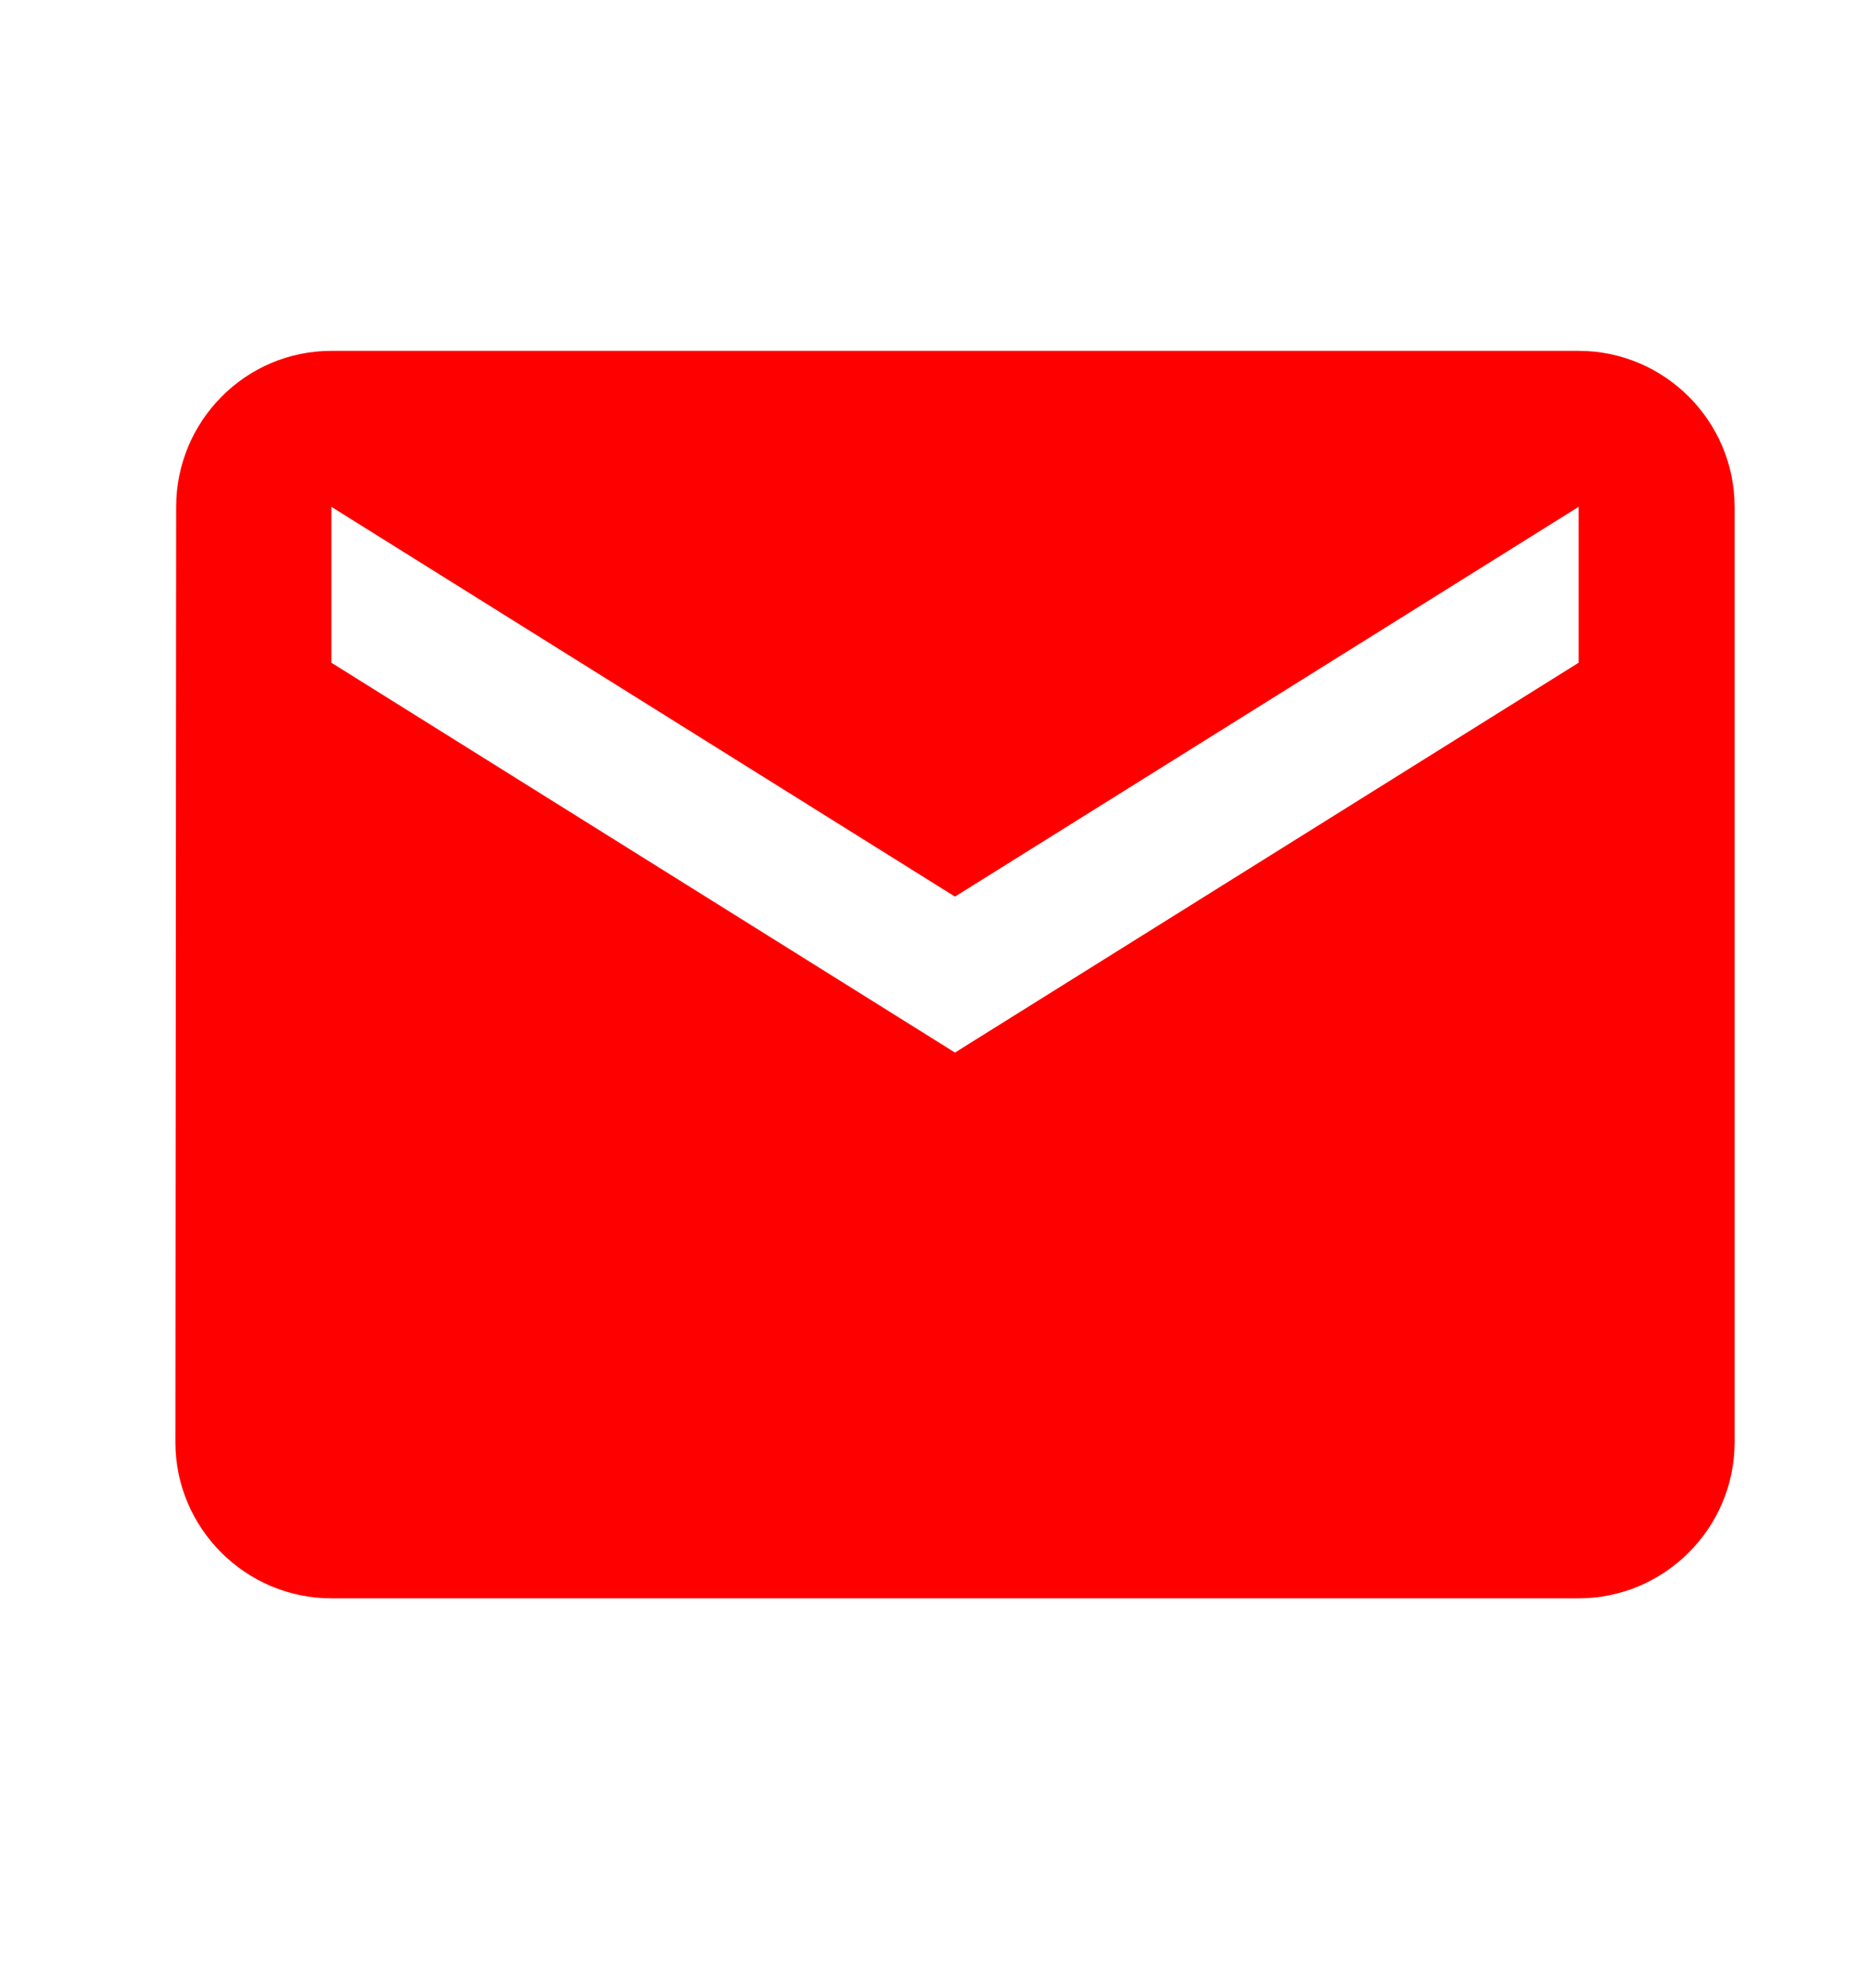
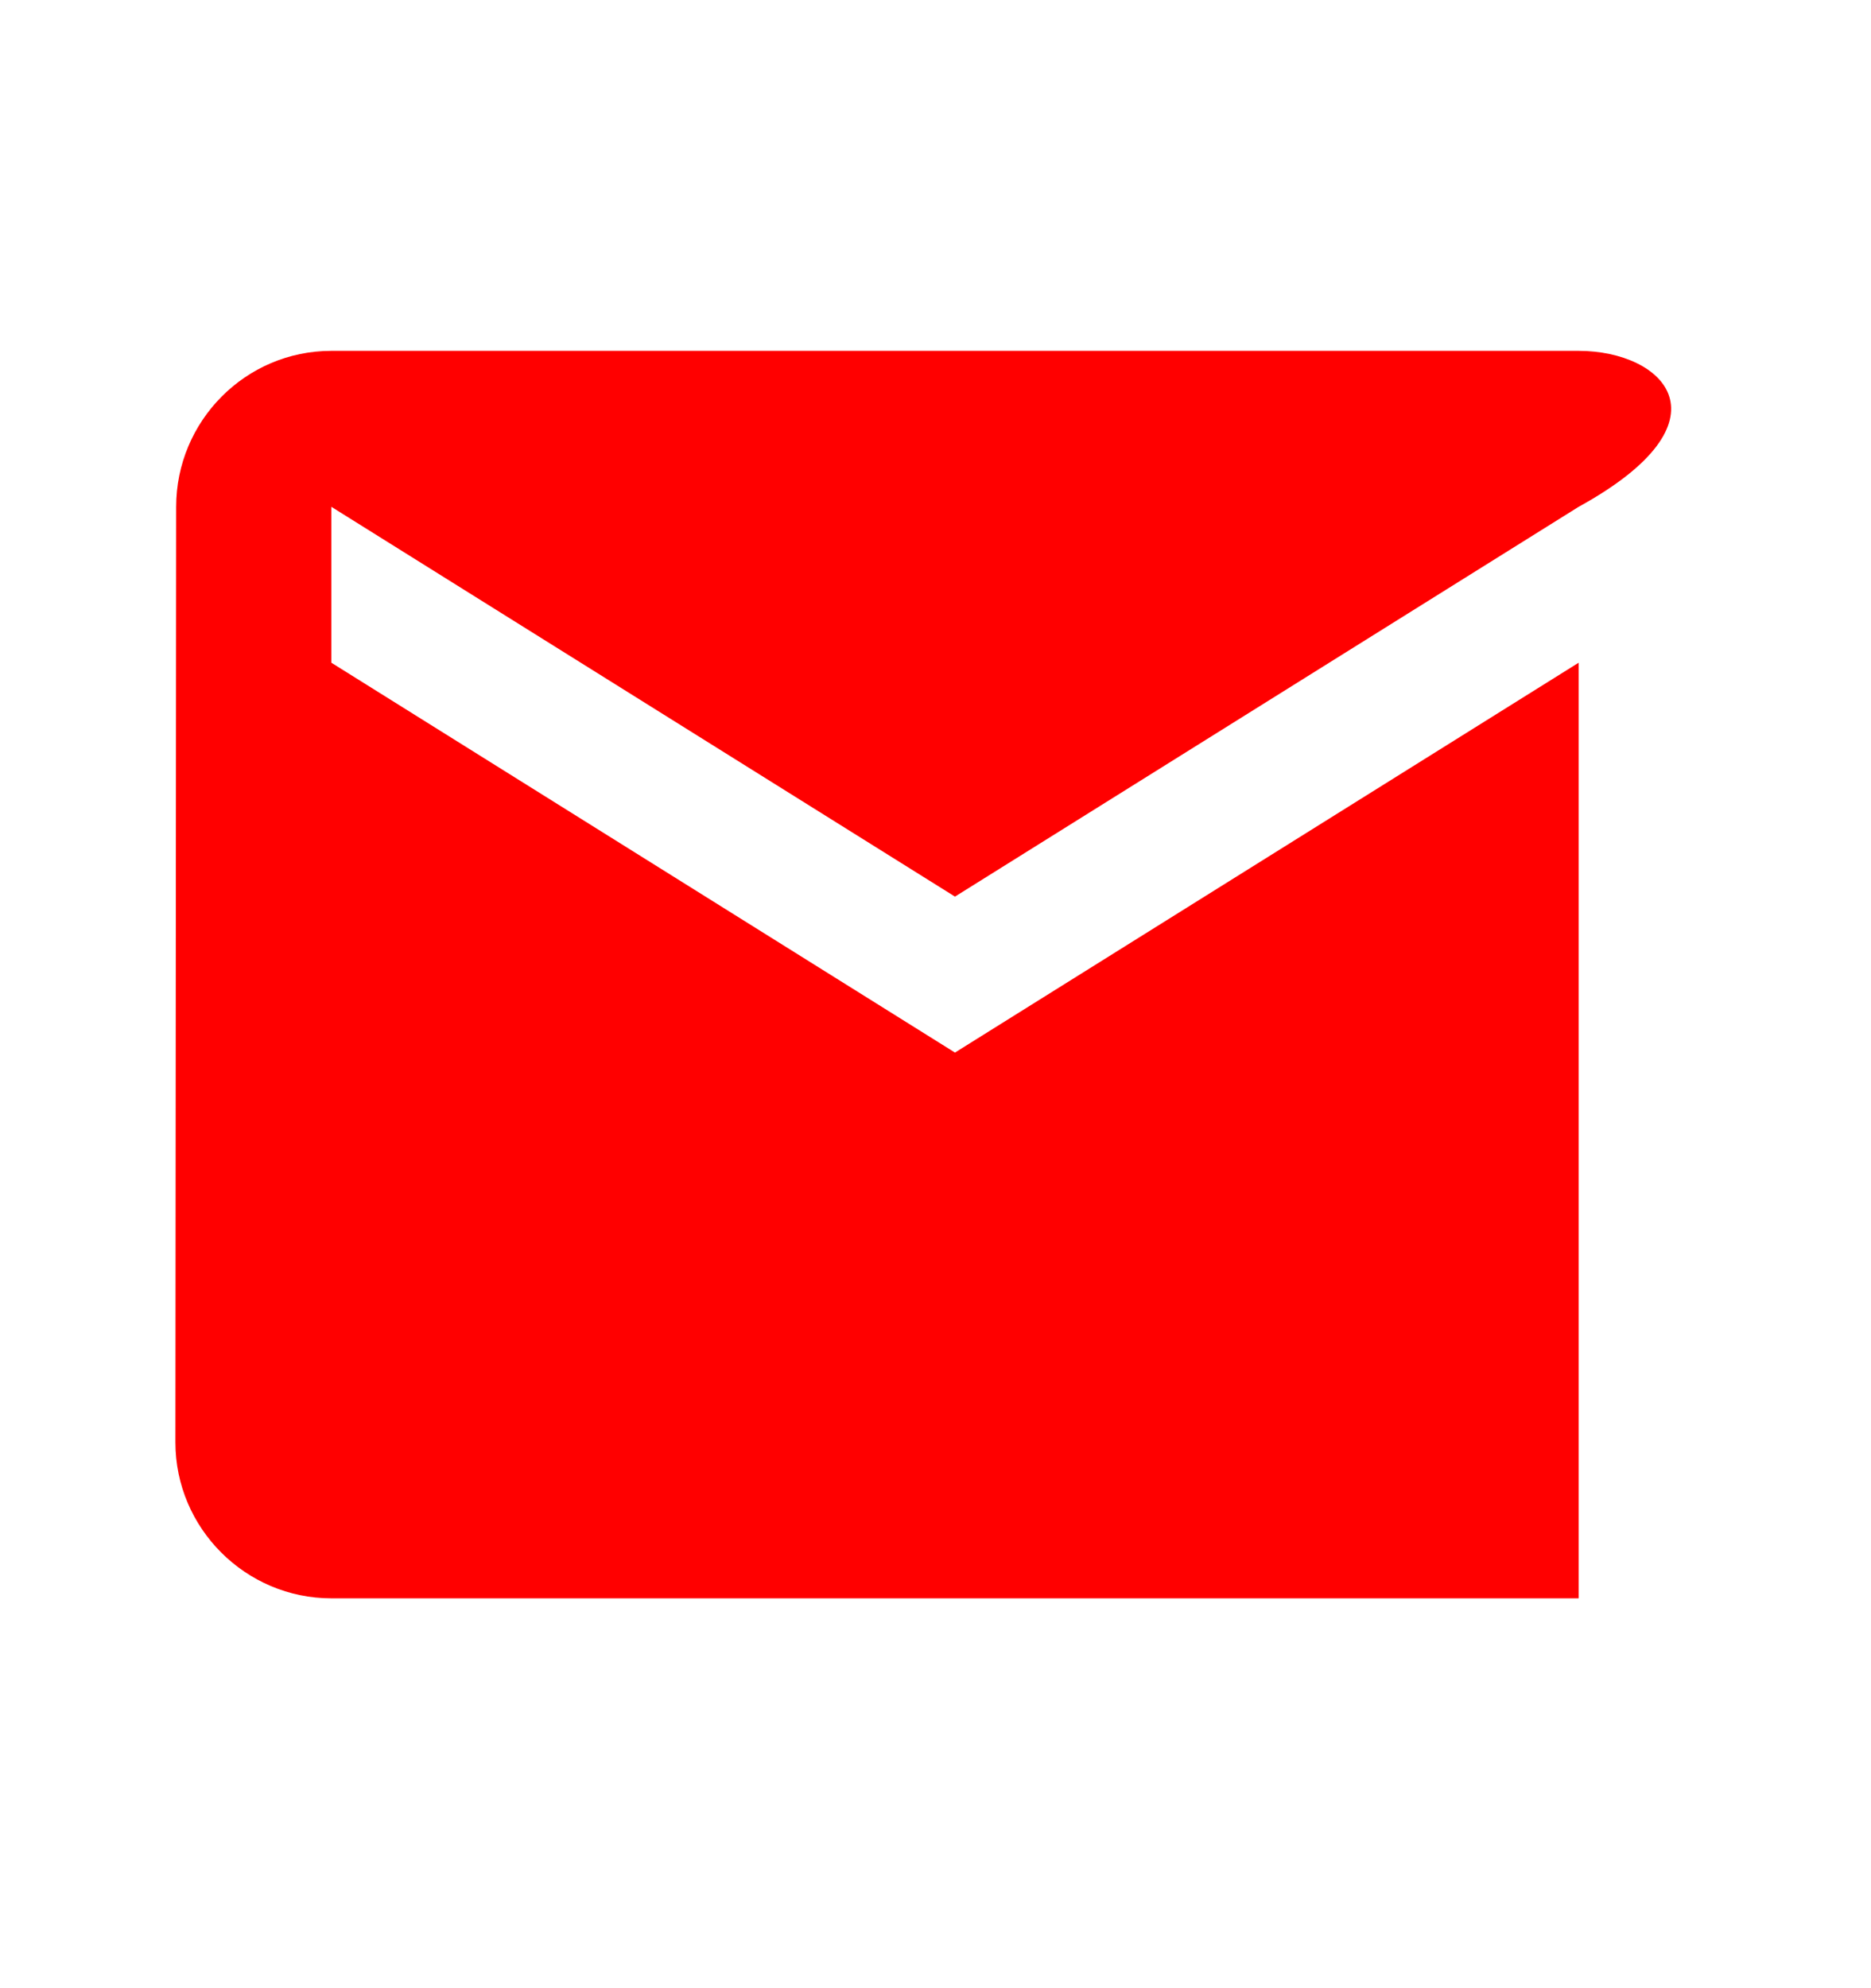
<svg xmlns="http://www.w3.org/2000/svg" width="32" height="34" viewBox="0 0 32 34" fill="none">
-   <path d="M27 6H5.667C4.2 6 3.013 7.2 3.013 8.667L3 24.666C3 26.133 4.2 27.333 5.667 27.333H27C28.467 27.333 29.667 26.133 29.667 24.666V8.667C29.667 7.2 28.467 6 27 6ZM27 11.333L16.333 18L5.667 11.333V8.667L16.333 15.333L27 8.667V11.333Z" fill="#FF0000" />
+   <path d="M27 6H5.667C4.2 6 3.013 7.2 3.013 8.667L3 24.666C3 26.133 4.2 27.333 5.667 27.333H27V8.667C29.667 7.2 28.467 6 27 6ZM27 11.333L16.333 18L5.667 11.333V8.667L16.333 15.333L27 8.667V11.333Z" fill="#FF0000" />
</svg>